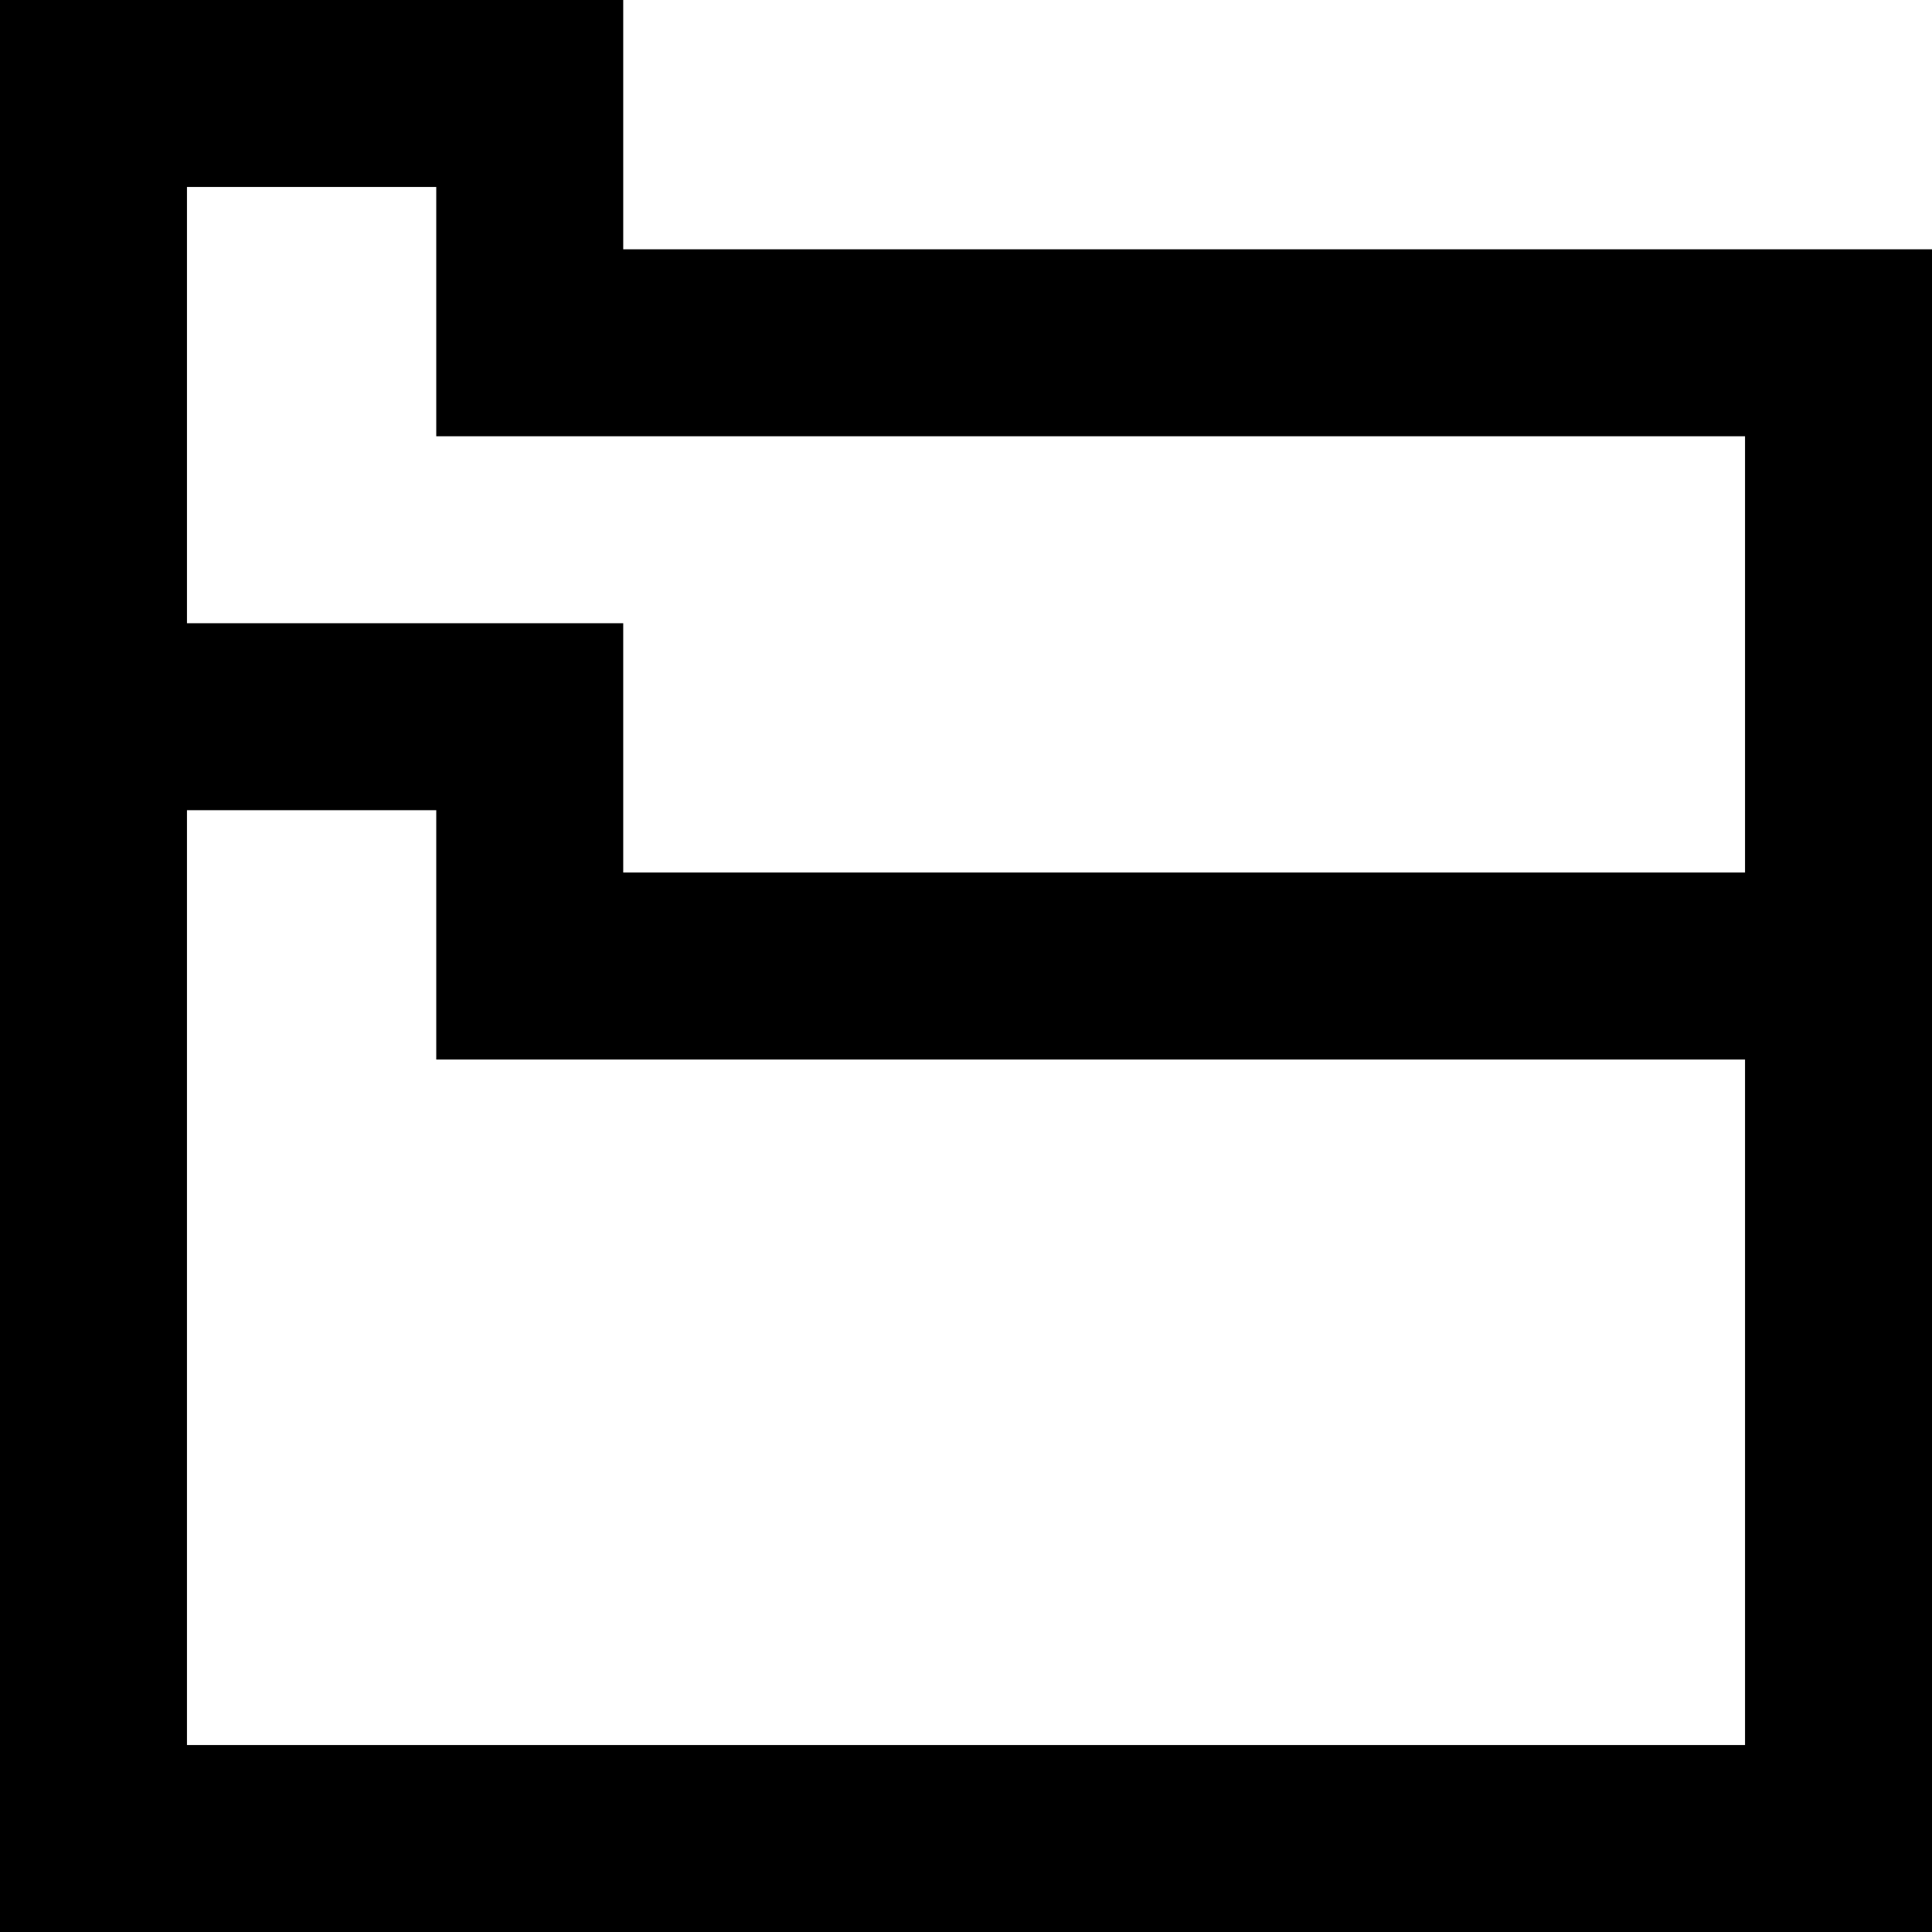
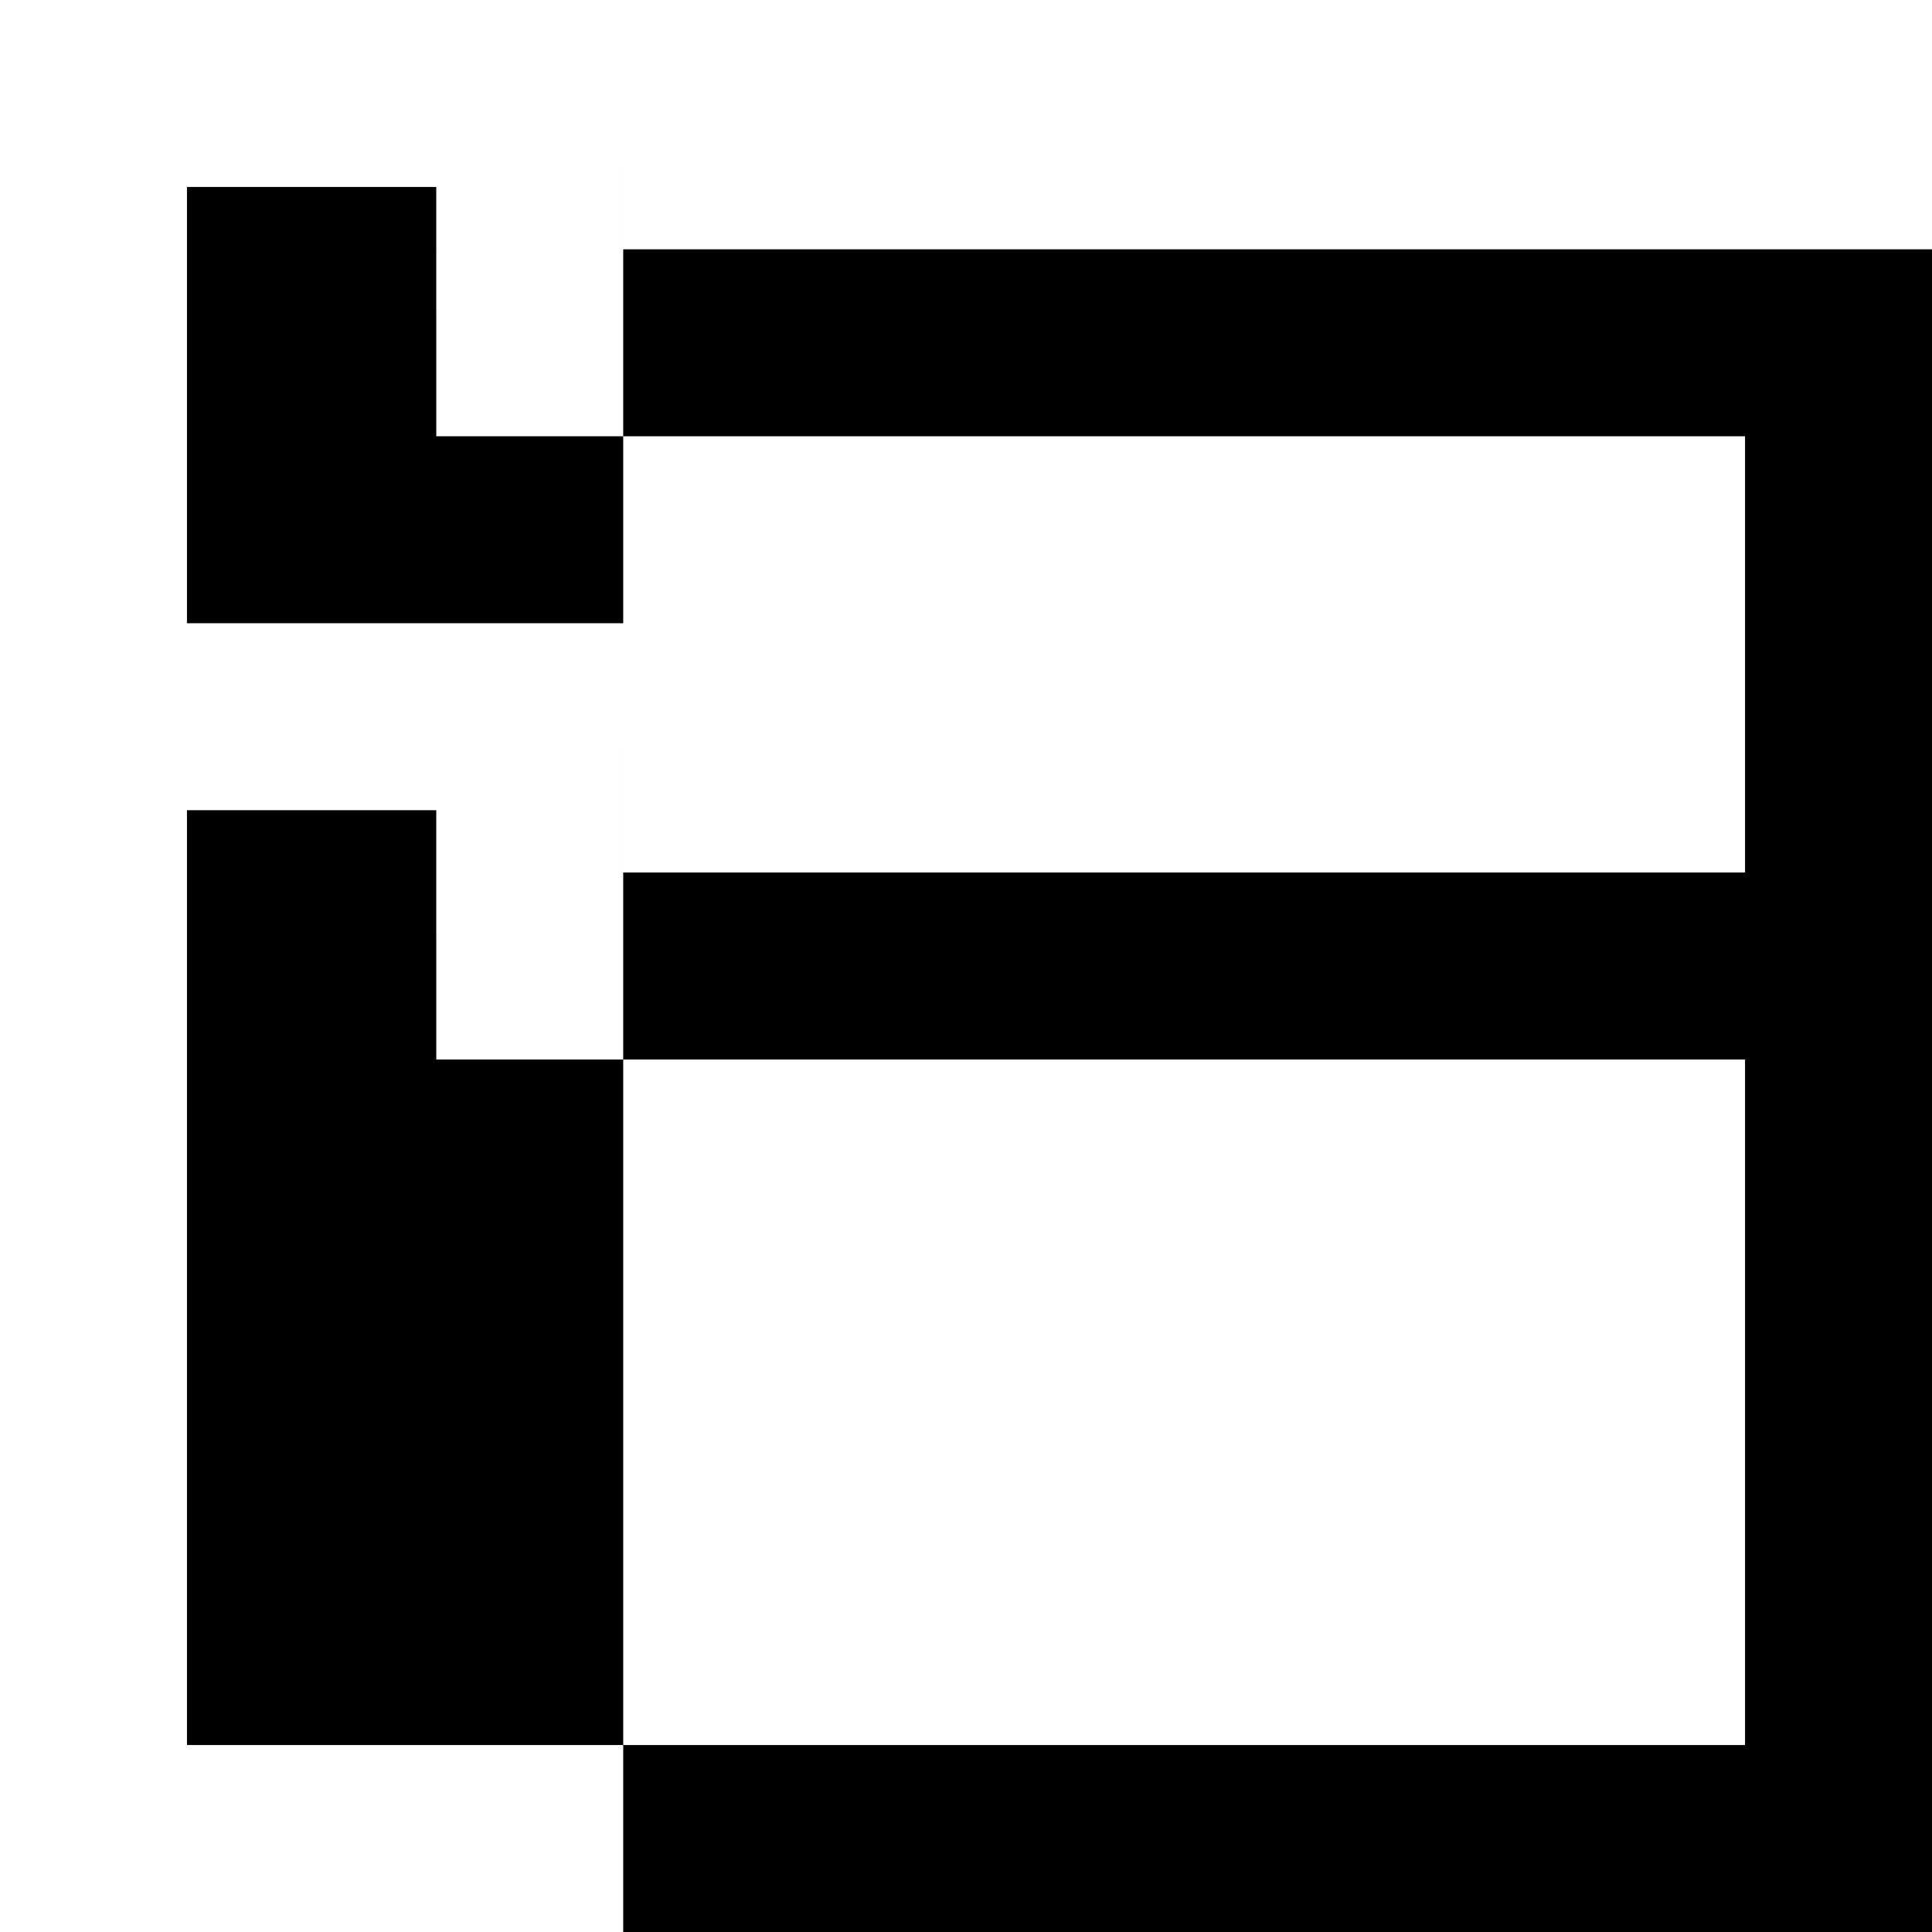
<svg xmlns="http://www.w3.org/2000/svg" fill="#000000" height="800px" width="800px" version="1.1" id="Layer_1" viewBox="0 0 512 512" xml:space="preserve">
  <g>
    <g>
-       <path d="M165.163,66.065L165.161,0H0v512h512V66.065H165.163z M462.452,462.452H49.548V214.71h66.065l0.002,66.065h346.837    V462.452z M462.452,231.226H165.163l-0.002-66.065H49.548V49.548h66.065l0.002,66.065h346.837V231.226z" />
+       <path d="M165.163,66.065L165.161,0v512h512V66.065H165.163z M462.452,462.452H49.548V214.71h66.065l0.002,66.065h346.837    V462.452z M462.452,231.226H165.163l-0.002-66.065H49.548V49.548h66.065l0.002,66.065h346.837V231.226z" />
    </g>
  </g>
</svg>